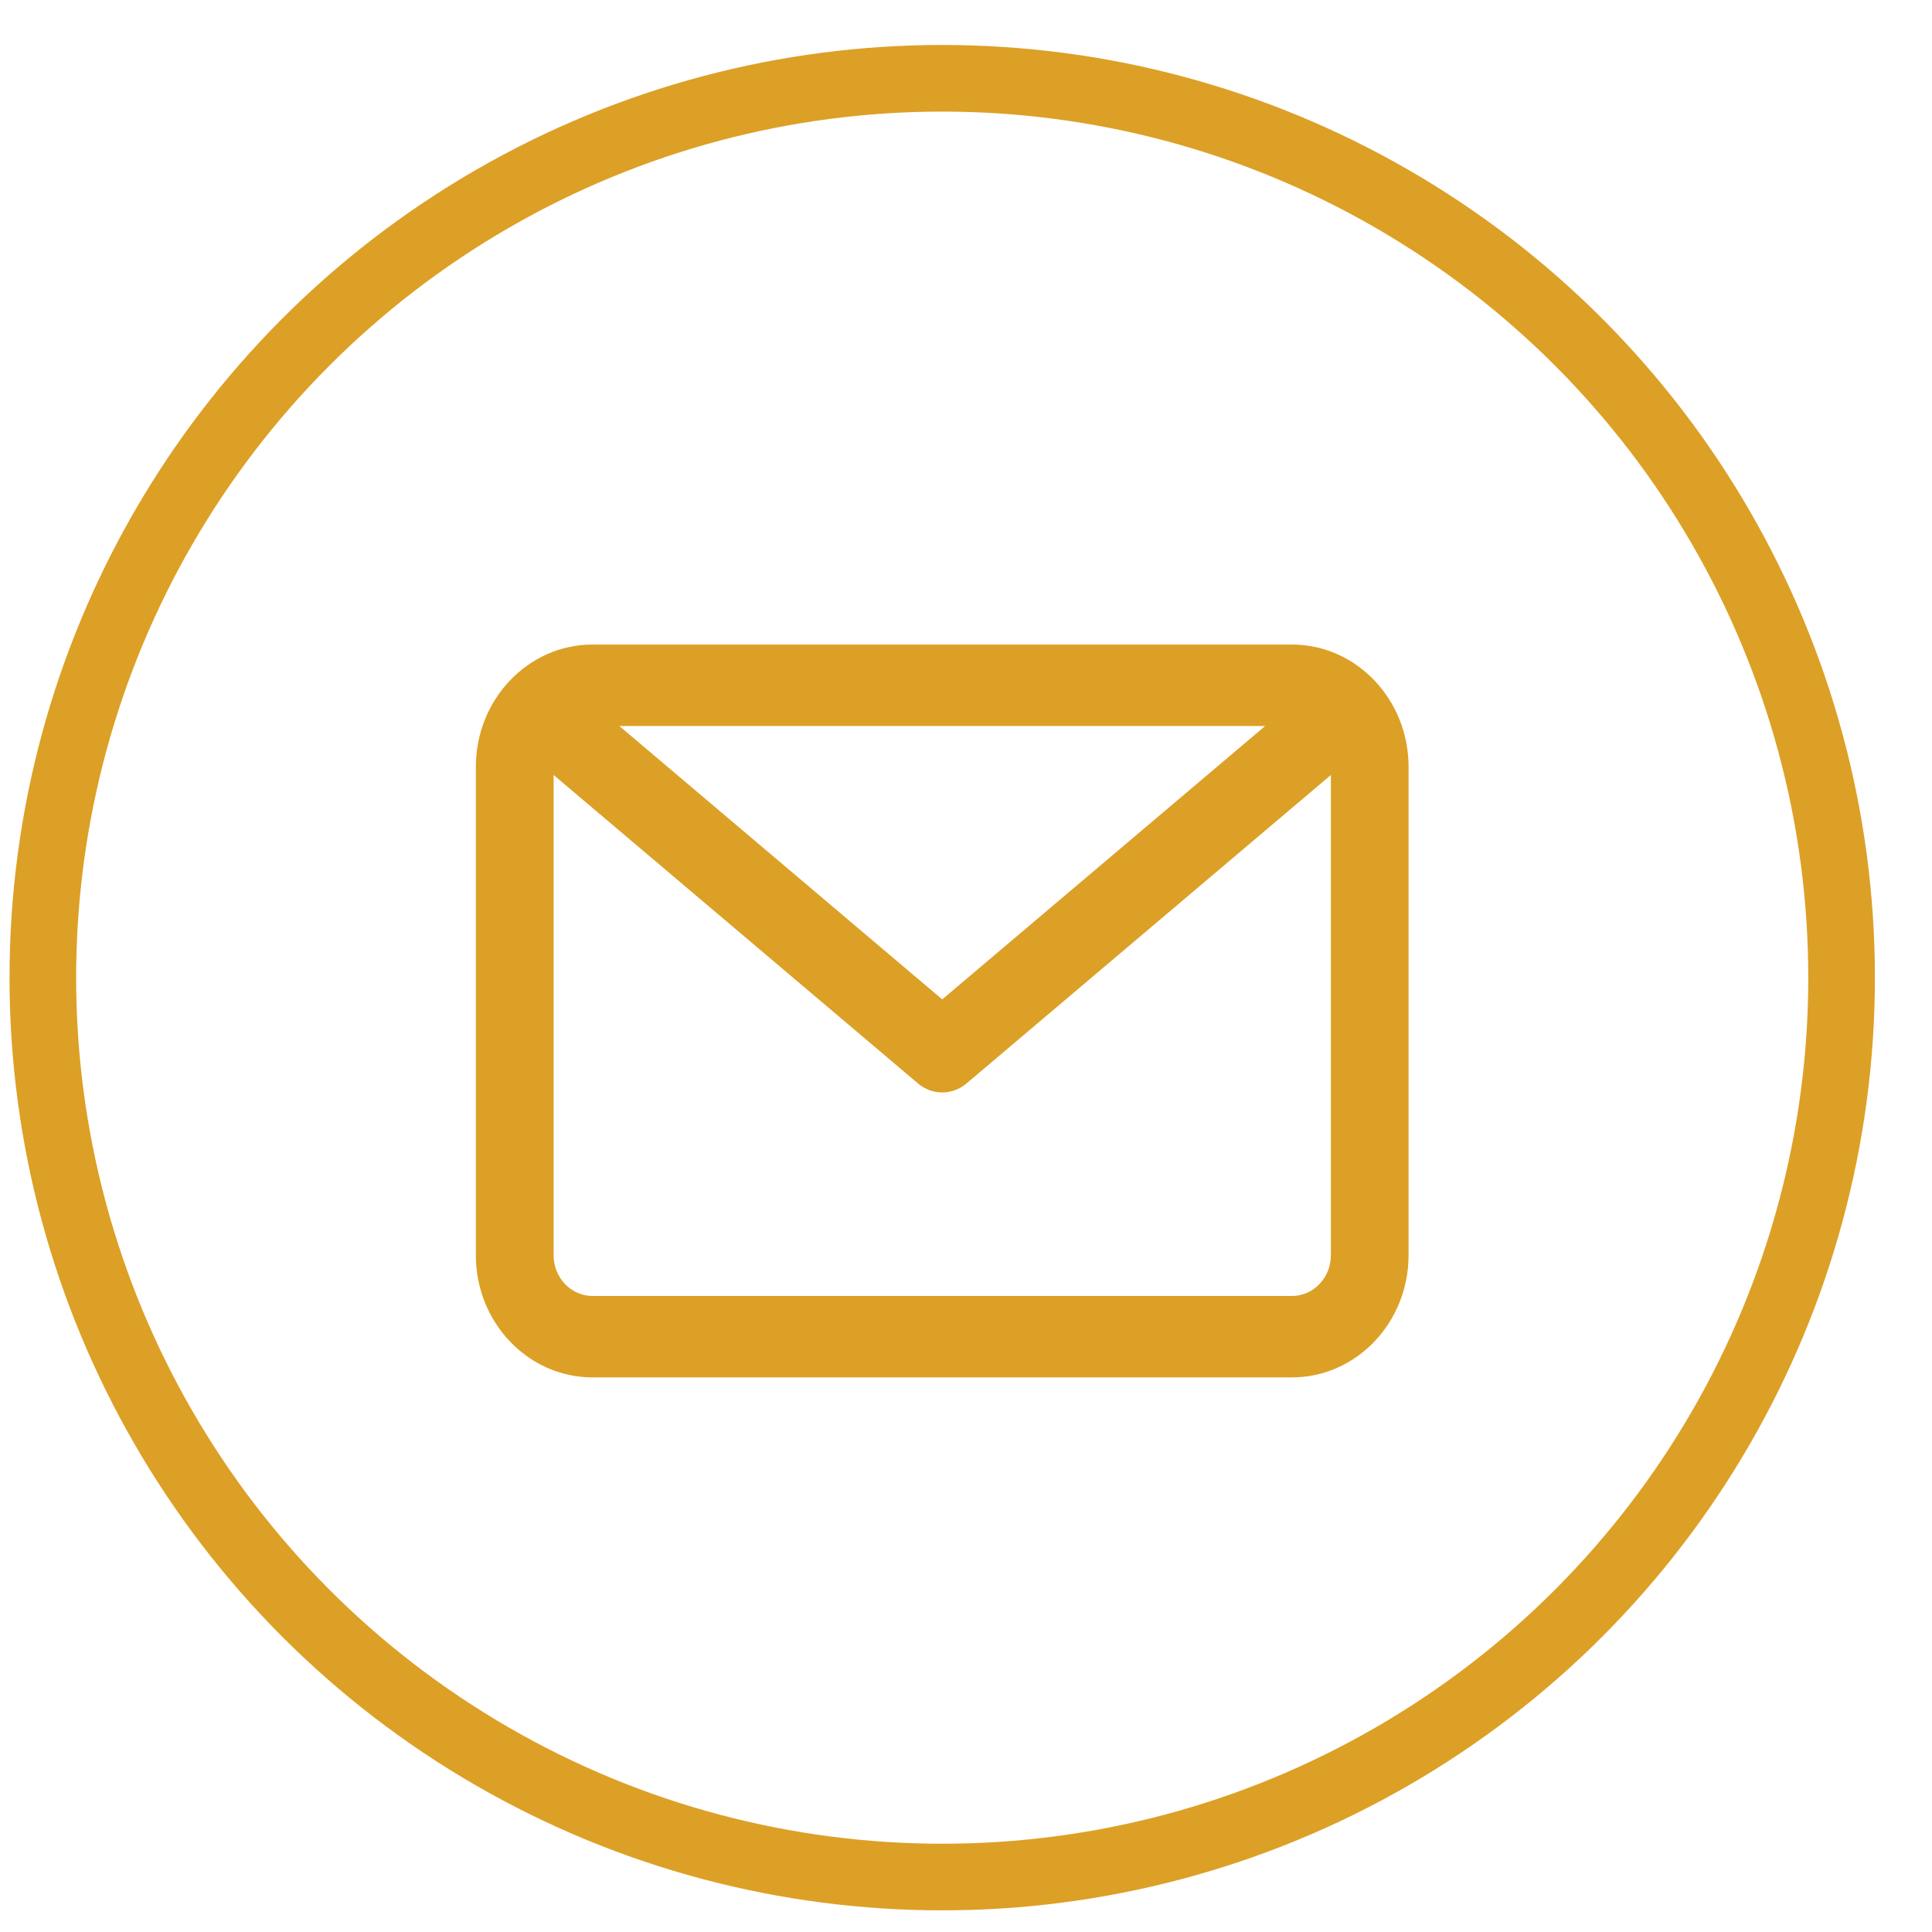
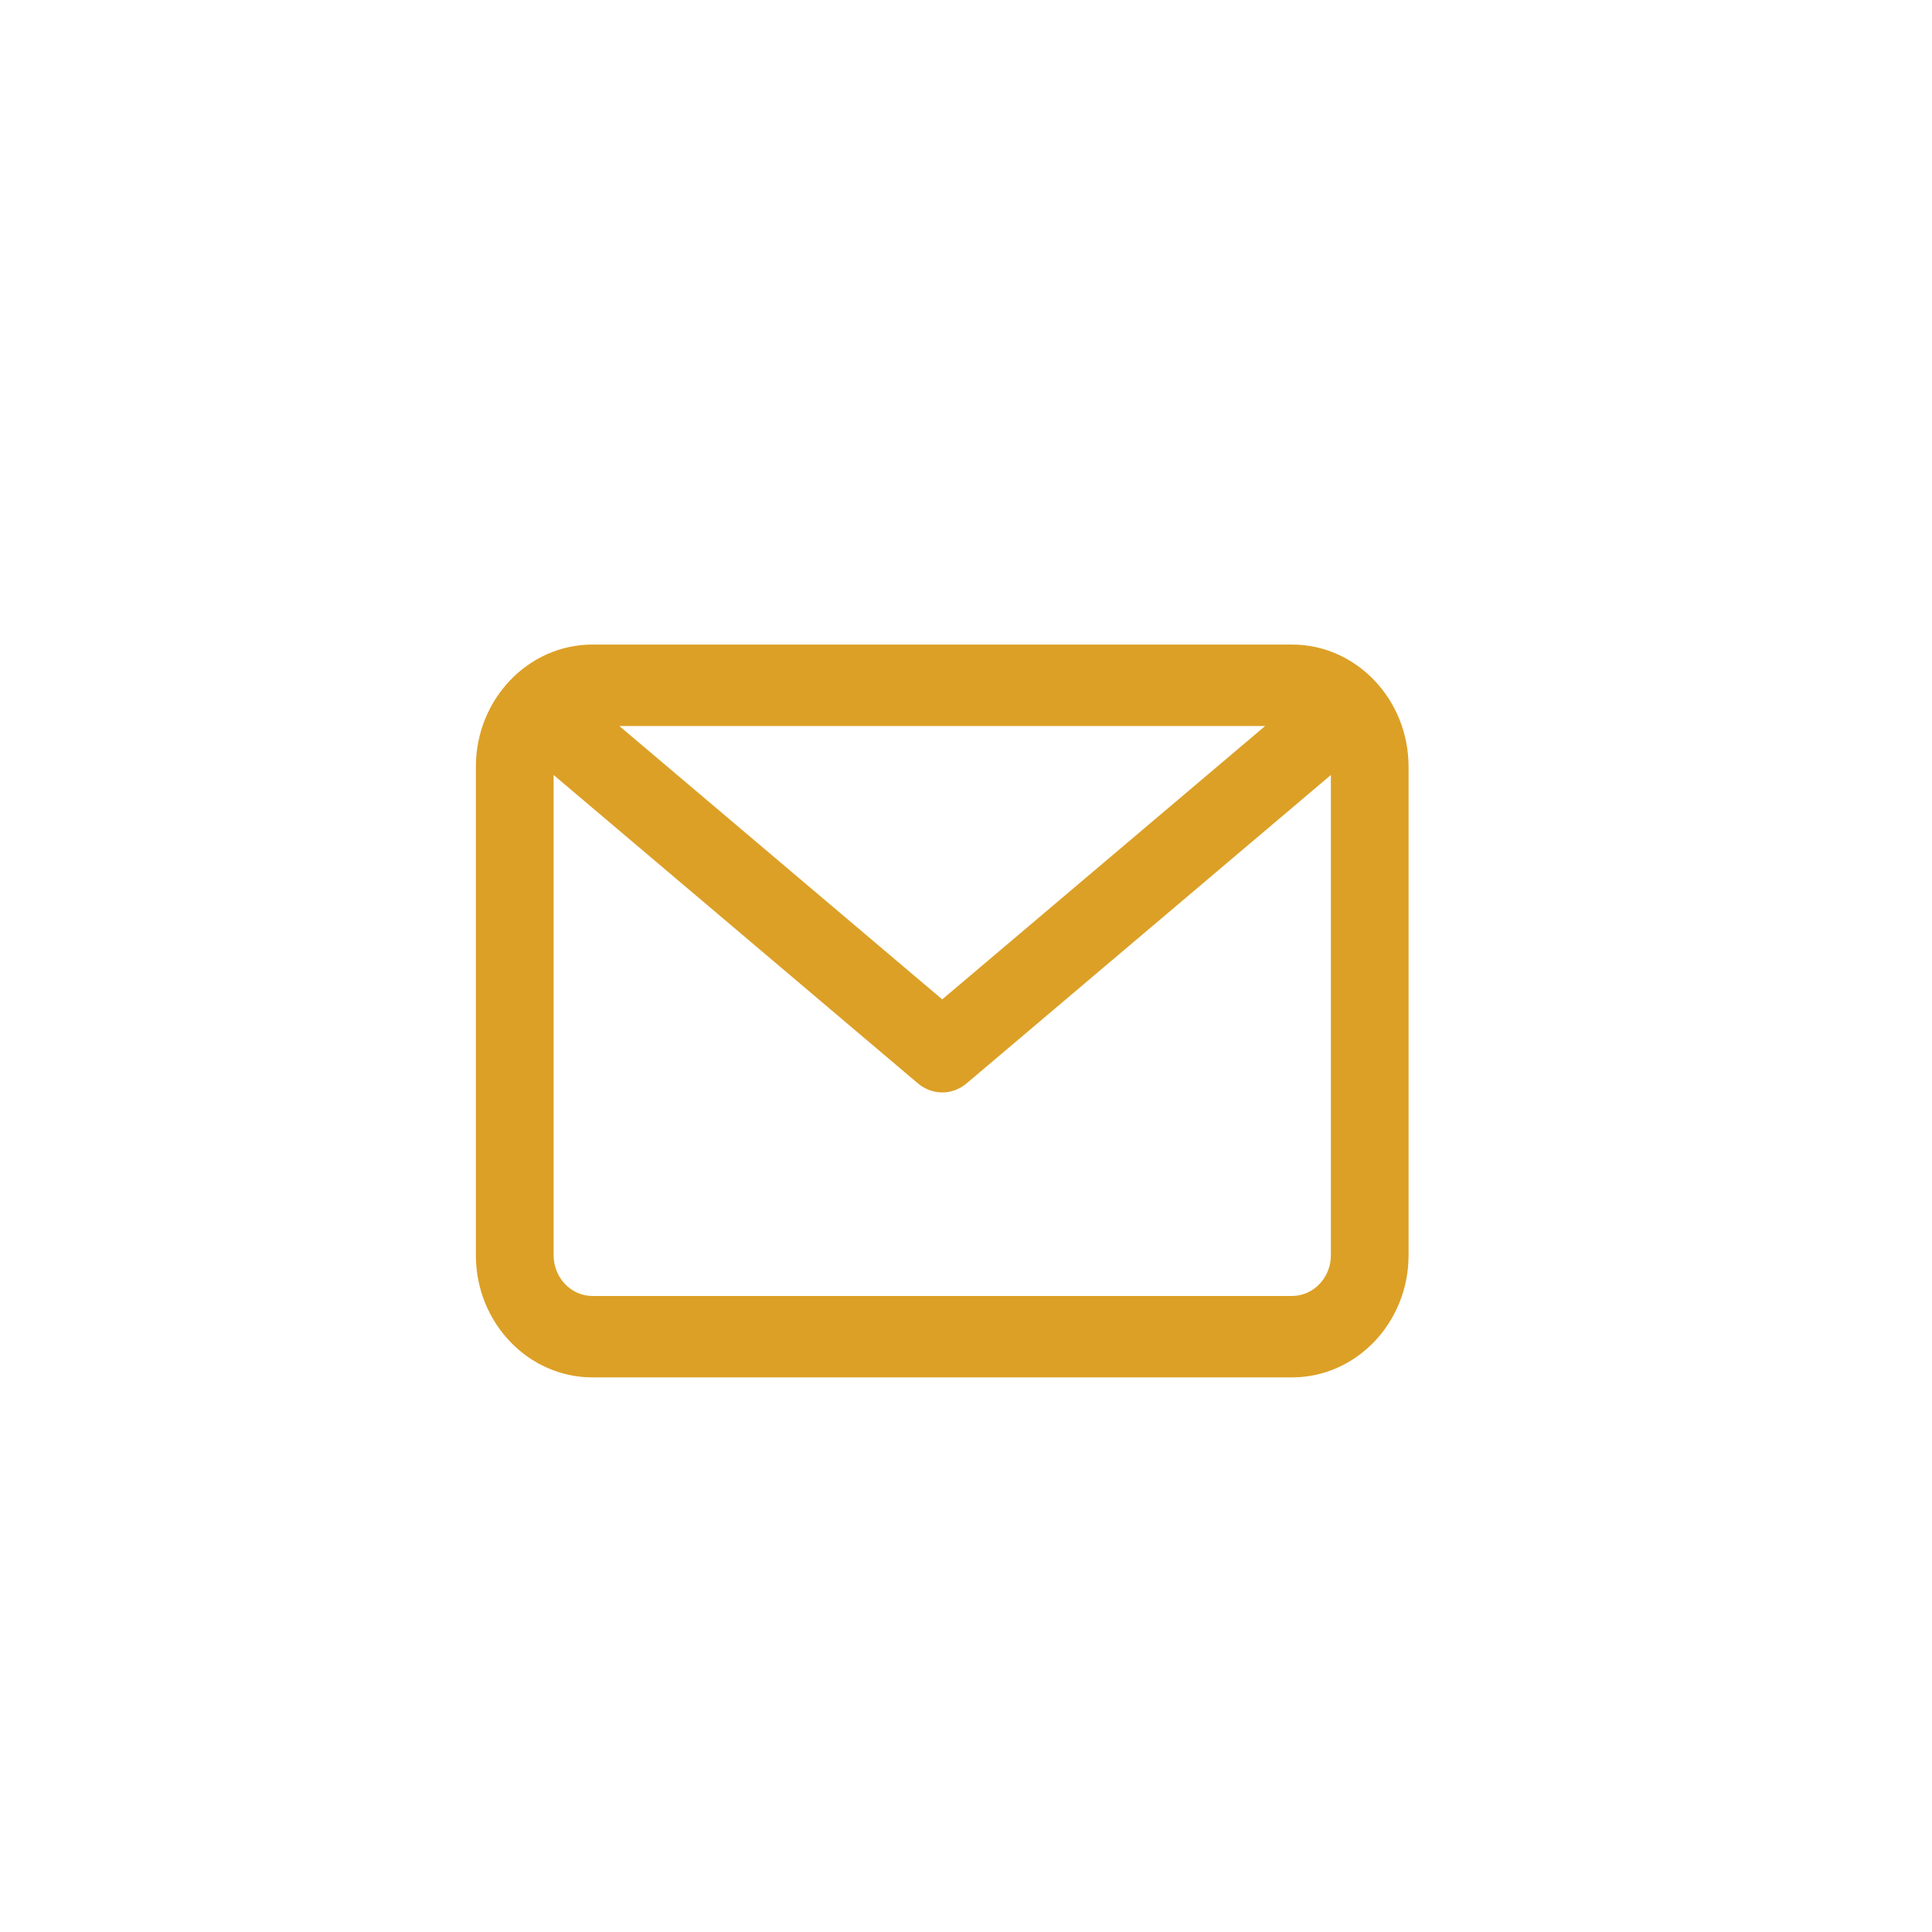
<svg xmlns="http://www.w3.org/2000/svg" width="29" height="29" viewBox="0 0 29 29" fill="none">
-   <circle cx="14.143" cy="14.675" r="13.5" stroke="#DCA026" />
  <path fill-rule="evenodd" clip-rule="evenodd" d="M19.393 20.675H8.893C7.928 20.675 7.143 19.853 7.143 18.842V11.509C7.143 10.498 7.928 9.675 8.893 9.675H19.393C20.358 9.675 21.143 10.498 21.143 11.509V18.842C21.143 19.853 20.358 20.675 19.393 20.675ZM8.893 19.453H19.393C19.715 19.453 19.977 19.179 19.977 18.842V11.633L14.51 16.261C14.403 16.352 14.273 16.398 14.143 16.398C14.013 16.398 13.884 16.352 13.777 16.261L8.31 11.633V18.842C8.31 19.179 8.572 19.453 8.893 19.453ZM18.99 10.898H9.297L14.143 15.001L18.99 10.898Z" fill="#DCA026" />
</svg>